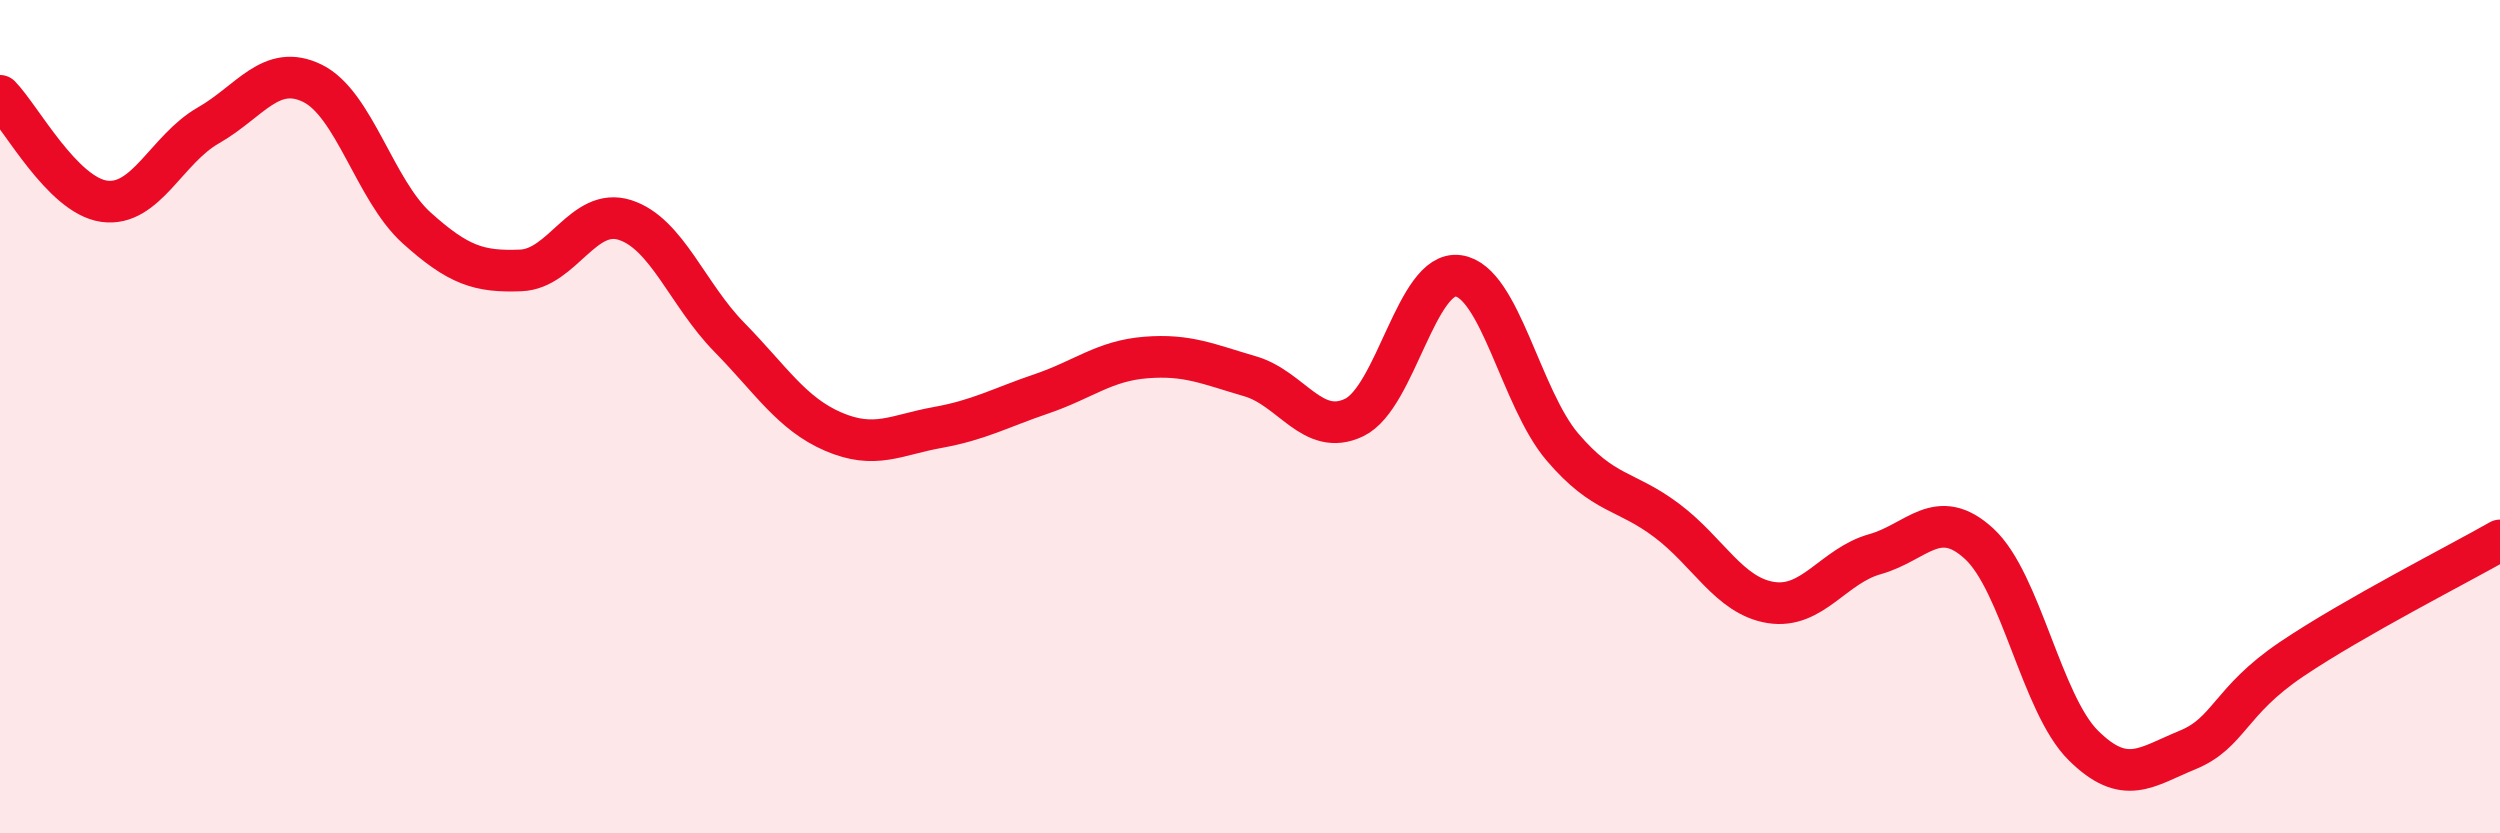
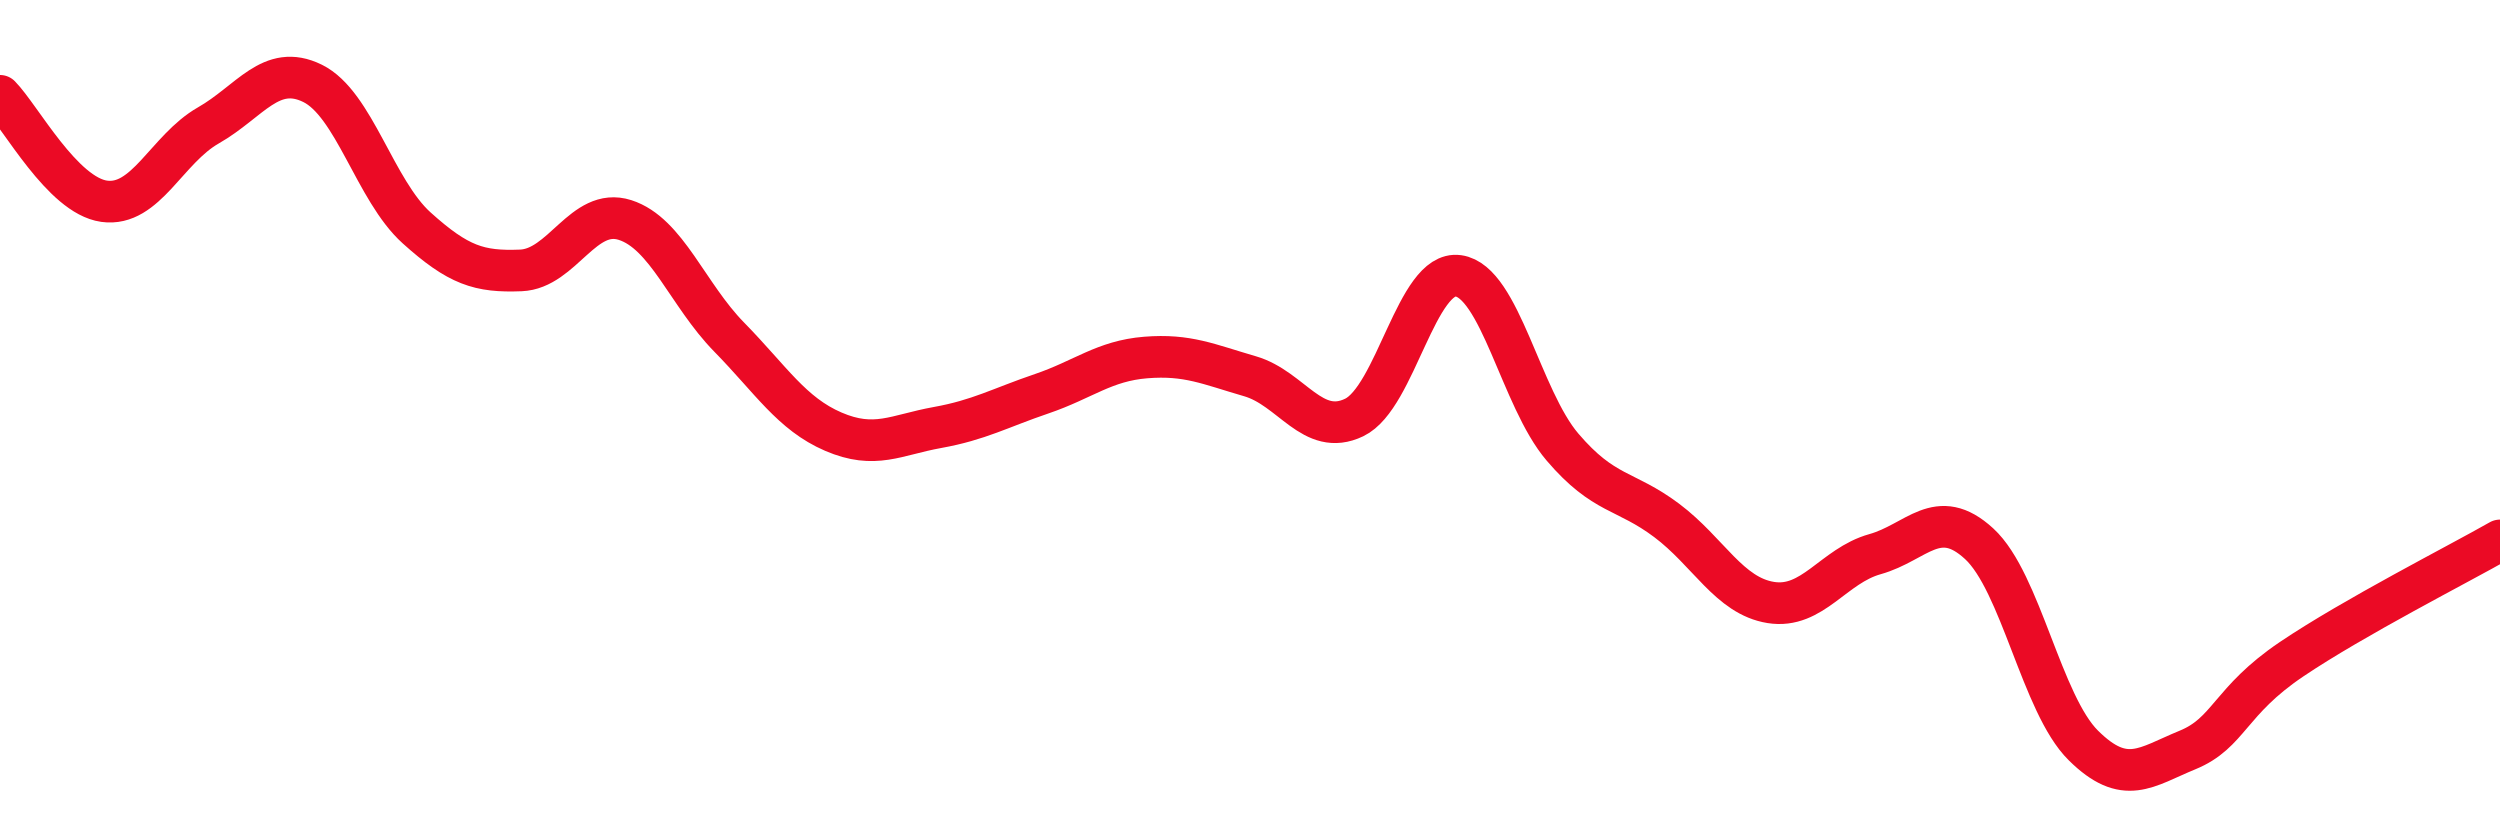
<svg xmlns="http://www.w3.org/2000/svg" width="60" height="20" viewBox="0 0 60 20">
-   <path d="M 0,2.3 C 0.5,2.81 1.5,4.69 2.5,4.83 C 3.5,4.97 4,3.58 5,3.01 C 6,2.44 6.5,1.51 7.5,2 C 8.5,2.49 9,4.57 10,5.47 C 11,6.37 11.5,6.53 12.5,6.49 C 13.5,6.45 14,4.96 15,5.28 C 16,5.6 16.5,7.07 17.5,8.09 C 18.5,9.11 19,9.93 20,10.36 C 21,10.79 21.5,10.44 22.5,10.26 C 23.5,10.08 24,9.79 25,9.45 C 26,9.11 26.5,8.66 27.5,8.58 C 28.5,8.5 29,8.74 30,9.03 C 31,9.32 31.5,10.5 32.5,10.02 C 33.5,9.54 34,6.48 35,6.62 C 36,6.76 36.5,9.56 37.5,10.73 C 38.5,11.9 39,11.74 40,12.49 C 41,13.24 41.5,14.3 42.5,14.46 C 43.5,14.62 44,13.58 45,13.3 C 46,13.02 46.5,12.13 47.5,13.05 C 48.5,13.97 49,16.9 50,17.89 C 51,18.88 51.5,18.41 52.5,18 C 53.5,17.59 53.5,16.83 55,15.82 C 56.5,14.81 59,13.54 60,12.97L60 20L0 20Z" fill="#EB0A25" opacity="0.1" stroke-linecap="round" stroke-linejoin="round" />
  <path d="M 0,2.3 C 0.5,2.81 1.5,4.69 2.5,4.83 C 3.5,4.97 4,3.58 5,3.01 C 6,2.44 6.5,1.51 7.5,2 C 8.5,2.49 9,4.57 10,5.47 C 11,6.37 11.5,6.53 12.5,6.49 C 13.5,6.45 14,4.96 15,5.28 C 16,5.6 16.5,7.07 17.5,8.09 C 18.5,9.11 19,9.93 20,10.36 C 21,10.79 21.5,10.44 22.5,10.26 C 23.5,10.08 24,9.79 25,9.45 C 26,9.11 26.5,8.66 27.5,8.58 C 28.5,8.5 29,8.74 30,9.03 C 31,9.32 31.5,10.5 32.5,10.02 C 33.5,9.54 34,6.48 35,6.62 C 36,6.76 36.5,9.56 37.5,10.73 C 38.5,11.9 39,11.74 40,12.49 C 41,13.24 41.5,14.3 42.5,14.46 C 43.5,14.62 44,13.58 45,13.3 C 46,13.02 46.5,12.13 47.5,13.05 C 48.5,13.97 49,16.9 50,17.89 C 51,18.88 51.5,18.41 52.5,18 C 53.5,17.59 53.5,16.83 55,15.82 C 56.5,14.81 59,13.54 60,12.97" stroke="#EB0A25" stroke-width="1" fill="none" stroke-linecap="round" stroke-linejoin="round" />
</svg>